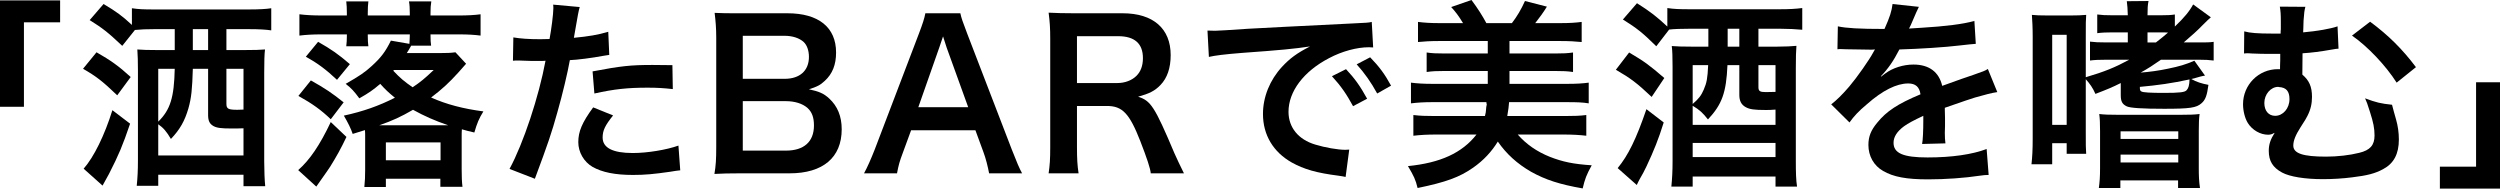
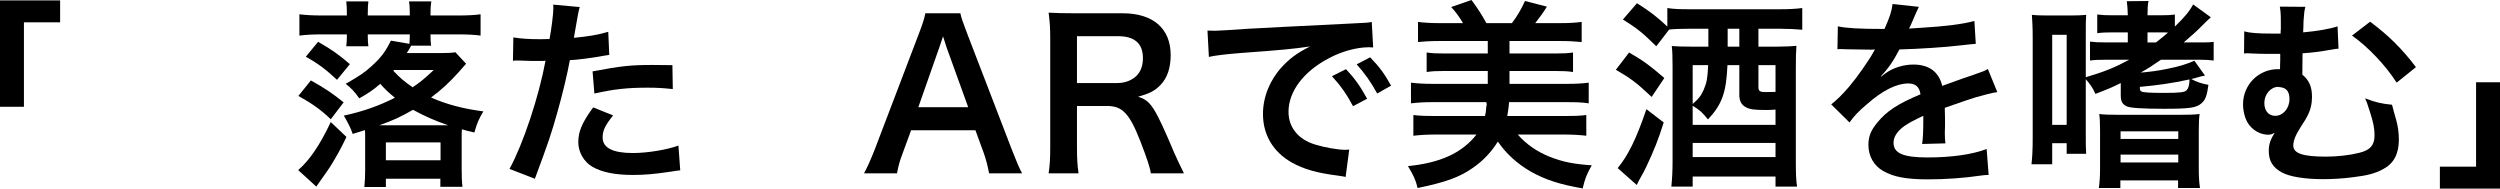
<svg xmlns="http://www.w3.org/2000/svg" viewBox="0 0 372.99 28.14">
  <g id="a" />
  <g id="b">
    <g id="c">
      <g>
        <path d="M0,15.93V.06H8.97V3.33H3.57V15.93H0Z" />
-         <path d="M14.4,7.8c2.1,1.2,3.3,2.04,5.1,3.69l-2.01,2.73c-2.19-2.1-3.12-2.82-5.1-3.96l2.01-2.46Zm5.01,10.65c-1.11,3.27-1.68,4.62-3.15,7.5-.18,.33-.78,1.44-.96,1.74l-2.82-2.52c1.53-1.74,3.12-4.98,4.29-8.73l2.64,2.01Zm-1.17-11.61c-2.16-2.04-2.94-2.64-4.86-3.84L15.45,.6c1.89,1.11,2.85,1.83,4.23,3.12V1.23c1.02,.15,1.74,.18,3.27,.18h14.16c1.5,0,2.61-.06,3.36-.18v3.3c-.81-.12-1.86-.18-3.27-.18h-3.42v3.12h2.58c1.53,0,2.55-.03,3.18-.09-.09,.66-.12,1.74-.12,3.48v13.23c0,1.32,.06,2.82,.15,3.69h-3.24v-1.71h-12.72v1.65h-3.21c.12-1.17,.18-2.25,.18-3.84V10.5c0-1.29-.03-2.31-.09-3.12,.66,.06,1.68,.09,3.09,.09h2.49v-3.12h-3.15c-1.14,0-1.8,.03-2.79,.12l-1.89,2.37Zm5.37,16.35h12.72v-4.05c-.72,.03-1.11,.03-1.77,.03-1.62,0-2.25-.09-2.76-.39-.54-.33-.75-.78-.75-1.62v-6.9h-2.28c-.09,3.03-.21,4.32-.66,5.91-.54,1.86-1.26,3.15-2.61,4.56-.66-1.11-1.11-1.65-1.89-2.19v4.65Zm0-12.93v7.89c1.8-1.77,2.37-3.6,2.46-7.89h-2.46Zm7.44-2.79v-3.12h-2.28v3.12h2.28Zm5.28,2.79h-2.55v5.22c0,.75,.27,.9,1.62,.9q.12,0,.93-.03v-6.09Z" />
        <path d="M51.69,20.43c-.87,1.83-1.47,2.88-2.43,4.44-.06,.09-.72,1.08-2.07,2.97l-2.7-2.46c1.74-1.53,3.24-3.75,4.86-7.17l2.34,2.22Zm-2.34-2.64c-1.44-1.38-2.73-2.31-4.83-3.48l1.86-2.31c2.1,1.17,3.21,1.92,4.89,3.27l-1.92,2.52Zm5.13,2.58c0-.45,0-.57-.03-.96-.63,.21-.93,.3-1.83,.57-.27-.81-.69-1.65-1.32-2.73,2.91-.63,5.25-1.47,7.62-2.67-.93-.75-1.44-1.23-2.19-2.07-1.08,.93-1.74,1.38-3.12,2.16-.78-1.05-1.17-1.5-2.04-2.16,2.1-1.2,2.85-1.71,3.9-2.67,1.38-1.26,2.04-2.13,2.85-3.78l2.76,.48c.03-.57,.06-.84,.06-1.23v-.18h-6.27v.21c0,.63,.03,1.17,.09,1.56h-3.3c.06-.42,.09-1.02,.09-1.53v-.24h-3.78c-1.32,0-2.34,.06-3.3,.18V2.13c.93,.12,2.01,.18,3.42,.18h3.66v-.39c0-.69-.03-1.2-.09-1.71h3.3c-.06,.54-.09,.99-.09,1.74v.36h6.27v-.36c0-.69-.03-1.23-.12-1.74h3.33c-.09,.57-.12,.96-.12,1.74v.36h4.11c1.47,0,2.46-.06,3.36-.18v3.18c-.9-.12-1.89-.18-3.21-.18h-4.26c0,.9,.03,1.2,.09,1.68h-2.97c-.36,.63-.39,.69-.66,1.11h4.86c1.14,0,1.74-.03,2.4-.12l1.59,1.71q-.12,.15-1.14,1.29c-1.41,1.56-2.46,2.52-4.08,3.75,2.28,1.02,4.8,1.68,7.8,2.07-.66,1.08-.93,1.71-1.35,3.15-.9-.21-1.26-.3-1.86-.48-.03,.48-.03,.63-.03,1.11v4.86c0,1.14,.03,1.86,.12,2.61h-3.3v-1.2h-8.13v1.23h-3.21c.09-.81,.12-1.62,.12-2.55v-4.98Zm-4.2-8.46c-1.65-1.56-2.97-2.52-4.65-3.45l1.83-2.22c2.01,1.14,3.03,1.86,4.74,3.33l-1.92,2.34Zm16.59,6.78c-2.01-.69-3.57-1.38-5.25-2.31-1.83,1.05-2.97,1.59-5.04,2.31h10.29Zm-1.14,5.22v-2.67h-8.16v2.67h8.16Zm-7.05-13.35c1.02,1.08,1.62,1.59,2.88,2.46,1.14-.75,1.86-1.35,3.15-2.58h-5.94l-.09,.12Z" />
        <path d="M76.59,5.58c1.08,.18,2.28,.27,4.02,.27,.36,0,.69,0,1.38-.03,.27-1.44,.57-3.75,.57-4.59,0-.12,0-.3-.03-.54l3.96,.36q-.21,.69-.57,2.88c-.15,.84-.18,1.02-.3,1.71,2.22-.21,3.63-.45,5.13-.9l.15,3.45q-.24,.03-.96,.15c-1.53,.3-3.93,.6-4.92,.63-.33,1.86-1.08,5.04-1.86,7.77-.87,3.12-1.38,4.62-3.36,9.93l-3.78-1.47c2.07-3.81,4.38-10.8,5.37-16.14-.21,.03-.33,.03-.39,.03h-1.74c-.15,0-.45,0-.96-.03-.54-.03-.96-.03-1.2-.03-.15,0-.3,0-.57,.03l.06-3.48Zm14.88,11.64c-1.2,1.5-1.56,2.25-1.56,3.3,0,1.53,1.5,2.31,4.5,2.31,2.19,0,5.07-.48,6.81-1.11l.27,3.69c-.54,.06-.78,.09-1.47,.21-2.49,.36-3.81,.48-5.58,.48-2.67,0-4.59-.39-6.03-1.2-1.29-.75-2.13-2.19-2.13-3.69,0-1.59,.57-2.94,2.22-5.19l2.97,1.2Zm8.91-3.93c-1.44-.15-2.28-.21-3.78-.21-2.97,0-4.95,.21-7.92,.87l-.27-3.3c4.26-.81,5.7-.96,8.94-.96,.81,0,1.08,0,2.97,.03l.06,3.57Z" />
-         <path d="M110.43,25.86c-1.74,0-2.61,.03-3.84,.09,.21-1.26,.27-2.13,.27-4.05V5.61c0-1.38-.09-2.46-.24-3.69,1.26,.06,1.74,.06,3.78,.06h7.08c4.65,0,7.26,2.1,7.26,5.85,0,1.83-.54,3.18-1.68,4.23-.66,.63-1.2,.9-2.37,1.26,1.53,.33,2.22,.63,3.03,1.38,1.23,1.14,1.86,2.64,1.86,4.59,0,4.2-2.79,6.57-7.77,6.57h-7.38Zm6.63-14.1c2.28,0,3.63-1.23,3.63-3.27,0-.96-.3-1.77-.78-2.22-.66-.6-1.68-.93-2.88-.93h-6.21v6.42h6.24Zm-6.24,10.71h6.45c2.67,0,4.17-1.32,4.17-3.75,0-1.2-.3-2.01-.96-2.61-.75-.66-1.89-1.02-3.27-1.02h-6.39v7.38Z" />
        <path d="M147.57,25.86c-.18-.99-.51-2.28-.84-3.15l-1.2-3.27h-9.6l-1.2,3.27c-.54,1.44-.66,1.89-.9,3.15h-4.92c.45-.81,1.05-2.16,1.59-3.54l6.6-17.31c.57-1.5,.81-2.25,.96-3.03h5.22c.15,.72,.33,1.2,1.02,3.03l6.66,17.31c.75,1.92,1.11,2.76,1.53,3.54h-4.92Zm-6.33-18.75c-.12-.33-.21-.69-.54-1.68q-.48,1.41-.57,1.68l-3.12,8.88h7.44l-3.21-8.88Z" />
        <path d="M171.69,25.86c-.06-.72-.57-2.25-1.56-4.8-1.62-4.14-2.67-5.25-4.98-5.25h-4.47v6.12c0,1.8,.06,2.76,.24,3.93h-4.47c.18-1.26,.24-2.07,.24-3.9V5.79c0-1.59-.06-2.49-.24-3.9,1.26,.06,2.19,.09,3.84,.09h7.2c4.56,0,7.17,2.28,7.17,6.24,0,1.92-.51,3.42-1.53,4.47-.84,.87-1.62,1.26-3.33,1.74,1.89,.6,2.46,1.44,5.43,8.46,.24,.54,.99,2.16,1.41,2.97h-4.95Zm-4.98-13.47c1.11,0,2.16-.39,2.85-1.08,.63-.63,.96-1.5,.96-2.64,0-2.16-1.23-3.27-3.69-3.27h-6.15v6.99h6.03Z" />
        <path d="M180.15,4.56c.66,.03,.99,.03,1.14,.03q.54,0,4.95-.3c2.19-.12,7.32-.39,15.33-.78,2.46-.12,2.61-.12,3.09-.24l.21,3.81q-.33-.03-.63-.03c-1.8,0-4.02,.6-5.94,1.62-3.81,1.98-6.06,4.98-6.06,8.01,0,2.34,1.47,4.14,3.99,4.89,1.47,.45,3.39,.78,4.47,.78,.03,0,.3,0,.6-.03l-.54,4.08c-.39-.09-.45-.09-1.02-.18-3.3-.42-5.19-.96-7.02-1.98-2.76-1.56-4.29-4.11-4.29-7.23,0-2.55,1.02-5.07,2.85-7.05,1.14-1.23,2.22-2.04,4.17-3.03-2.43,.36-4.29,.54-10.11,.96-2.67,.21-4.05,.39-4.98,.6l-.21-3.93Zm20.67,5.76c1.32,1.41,2.13,2.55,3.15,4.41l-2.1,1.11c-.99-1.83-1.83-3.03-3.15-4.47l2.1-1.05Zm4.65,3.63c-.9-1.65-1.89-3.06-3.06-4.35l2.01-1.05c1.35,1.38,2.19,2.52,3.12,4.23l-2.07,1.17Z" />
        <path d="M213.69,15.24c-1.23,0-2.19,.06-3.18,.18v-3.09c.93,.12,1.89,.18,3.18,.18h8.28v-1.92h-6.45c-1.17,0-1.83,.03-2.67,.15v-2.91c.81,.12,1.41,.15,2.67,.15h6.45v-1.86h-7.2c-1.35,0-2.34,.06-3.21,.15V3.27c.96,.12,1.89,.18,3.21,.18h3.51c-.69-1.14-1.14-1.71-1.77-2.4l3.03-1.05c.96,1.29,1.62,2.34,2.22,3.45h3.81c.78-1.02,1.38-2.04,1.95-3.3l3.27,.84c-.51,.84-1.08,1.62-1.74,2.46h3.72c1.41,0,2.31-.06,3.21-.18v3c-.9-.09-1.86-.15-3.21-.15h-7.56v1.86h6.78c1.26,0,1.86-.03,2.7-.15v2.91c-.84-.12-1.5-.15-2.7-.15h-6.78v1.92h8.61c1.41,0,2.31-.06,3.21-.18v3.09c-.9-.15-1.74-.18-3.21-.18h-8.67q-.03,.18-.09,.9s-.06,.42-.18,1.17h8.58c1.44,0,2.25-.03,3.21-.15v3.09c-1.02-.12-2.1-.18-3.45-.18h-6.78c1.26,1.44,2.85,2.55,4.8,3.33,1.92,.75,3.51,1.08,6.24,1.26-.78,1.41-1.02,2.04-1.35,3.45-3.45-.6-5.55-1.29-7.71-2.49-2.07-1.2-3.66-2.64-4.95-4.5-.9,1.47-2.1,2.79-3.69,3.9-2.01,1.41-4.05,2.16-8.28,3.03-.3-1.26-.57-1.8-1.44-3.27,4.83-.48,8.07-1.95,10.23-4.71h-5.97c-1.35,0-2.43,.06-3.45,.18v-3.09c.96,.12,1.89,.15,3.21,.15h7.47c.12-.51,.15-.66,.15-.84,.03-.39,.06-.66,.09-.75,.03-.03,.03-.06,.03-.09l-.06-.36s.03,0,.03-.03h-8.1Z" />
        <path d="M243.06,7.83c2.37,1.41,2.94,1.83,5.25,3.81l-1.89,2.82c-2.19-2.07-3.15-2.79-5.34-4.05l1.98-2.58Zm5.16,10.44c-.78,2.49-1.44,4.14-2.58,6.57-.39,.81-.51,1.02-.99,1.86-.21,.42-.24,.42-.45,.9l-2.85-2.52c1.56-1.89,2.76-4.32,4.29-8.79l2.58,1.98Zm.54-17.07c.96,.15,1.8,.18,3.33,.18h13.44c1.47,0,2.4-.06,3.36-.18v3.24c-1.02-.09-2.01-.15-3.21-.15h-3.33v2.67h2.76c1.23,0,2.34-.06,2.91-.12-.06,.63-.09,1.8-.09,3.33v13.8c0,1.83,.03,2.85,.18,3.87h-3.21v-1.5h-12.36v1.5h-3.18c.12-1.23,.18-2.34,.18-3.78V9.96c0-1.35-.03-2.46-.12-3.09,.84,.06,1.5,.09,3.03,.09h2.43v-2.67h-2.88c-1.11,0-2.19,.03-2.97,.12l-1.92,2.49c-2.07-2.04-2.91-2.7-4.98-3.99l2.1-2.43c2.04,1.29,2.91,1.98,4.53,3.48V1.2Zm8.97,8.52c-.18,4.11-.81,5.85-2.91,8.1-.81-1.02-1.23-1.41-2.28-2.04v2.85h12.36v-2.28c-.75,.06-.96,.06-1.47,.06-1.68,0-2.37-.09-2.97-.42-.66-.36-.96-.93-.96-1.83v-4.44h-1.77Zm-5.19,0v5.79c.9-.78,1.26-1.23,1.65-2.13,.45-1.05,.57-1.68,.66-3.66h-2.31Zm0,13.71h12.36v-2.1h-12.36v2.1Zm6.96-16.47v-2.67h-1.74v2.67h1.74Zm5.4,2.76h-2.55v3.27c0,.6,.21,.75,1.08,.75,.21,0,.33,0,1.47-.03v-3.99Z" />
        <path d="M274.2,3.93c1.23,.27,3.15,.39,6.96,.39,.81-1.8,1.08-2.7,1.2-3.72l3.93,.42q-.18,.3-1.2,2.7c-.15,.33-.21,.42-.27,.54q.24-.03,1.89-.12c3.48-.21,6.21-.54,7.86-1.02l.21,3.42q-.84,.06-2.37,.24c-2.19,.27-6,.51-9.03,.6-.87,1.71-1.71,2.91-2.76,3.99l.03,.06q.21-.15,.6-.45c1.11-.84,2.7-1.35,4.23-1.35,2.34,0,3.81,1.11,4.29,3.18,2.31-.84,3.84-1.38,4.59-1.62,1.62-.57,1.74-.6,2.22-.9l1.41,3.45c-.84,.12-1.74,.36-3.33,.81-.42,.12-1.92,.63-4.5,1.53v.33q.03,.78,.03,1.2v1.2c-.03,.51-.03,.78-.03,.99,0,.66,.03,1.08,.09,1.59l-3.48,.09c.12-.54,.18-2.07,.18-3.48v-.72c-1.47,.69-2.25,1.11-2.88,1.56-1.05,.78-1.56,1.59-1.56,2.46,0,1.56,1.44,2.19,5.07,2.19s6.69-.45,8.82-1.26l.3,3.87c-.51,0-.66,.03-1.38,.12-2.16,.33-5.04,.54-7.68,.54-3.18,0-5.16-.36-6.69-1.26-1.38-.78-2.19-2.22-2.19-3.87,0-1.23,.36-2.19,1.32-3.33,1.35-1.68,3.06-2.82,6.45-4.23-.15-1.11-.75-1.62-1.83-1.62-1.74,0-3.84,1.05-6.15,3.09-1.26,1.05-1.95,1.8-2.61,2.73l-2.73-2.7c.78-.6,1.65-1.44,2.7-2.67,1.17-1.38,3-3.99,3.6-5.13q.12-.24,.24-.39c-.12,0-.51,.03-.51,.03-.48,0-3.12-.06-3.78-.06q-.57-.03-.84-.03c-.09,0-.27,0-.48,.03l.06-3.42Z" />
        <path d="M314.31,8.91c-1.11,0-1.77,.03-2.49,.12v-2.82c.72,.09,1.23,.12,2.49,.12h3.15v-1.5h-2.28c-.84,0-1.65,.03-2.28,.12V2.16c.66,.09,1.26,.12,2.28,.12h2.28c-.03-.96-.06-1.47-.15-2.1l3.24-.03c-.12,.63-.15,1.08-.15,2.13h1.92c.99,0,1.62-.03,2.16-.12v1.8c1.41-1.35,2.16-2.25,2.73-3.3l2.64,1.92q-.3,.24-1.26,1.2c-.75,.78-1.59,1.53-2.79,2.55h2.28c1.23,0,1.53,0,2.19-.09v2.79c-.69-.09-1.29-.12-2.19-.12h-5.67c-1.2,.84-1.95,1.32-3.03,1.92,1.26-.09,2.76-.3,4.02-.57,1.77-.36,2.67-.63,3.99-1.2l1.59,2.22c-.3,.06-.39,.06-.72,.15-.6,.18-.84,.24-1.32,.36,.72,.42,1.56,.69,2.55,.87-.21,1.59-.45,2.25-1.05,2.76-.75,.66-1.71,.81-5.55,.81-3.27,0-5.07-.12-5.58-.36-.69-.33-.9-.75-.9-1.68v-1.8c-1.26,.63-1.98,.93-3.78,1.62-.39-.9-.84-1.53-1.44-2.19v7.92c0,1.86,0,2.4,.06,3.21h-2.91v-1.59h-2.16v3.15h-3.09c.12-1.08,.18-2.19,.18-3.81V5.52c0-1.47-.06-2.37-.12-3.3,.63,.06,1.14,.09,2.43,.09h3.27c1.14,0,1.65-.03,2.4-.09-.06,.75-.06,1.26-.06,3.27v6.03c2.76-.81,4.38-1.47,6.48-2.61h-3.36Zm-8.13,9.72h2.16V5.19h-2.16v13.44Zm7.14,.93c0-1.23-.03-1.83-.12-2.55,.69,.09,1.56,.12,2.97,.12h9c1.44,0,2.31-.03,3-.12-.09,.69-.12,1.26-.12,2.52v5.55c0,1.14,.03,1.98,.18,2.97h-3.27v-1.14h-8.61v1.14h-3.21c.12-.9,.18-1.62,.18-2.97v-5.52Zm3.06,1.17h8.61v-1.14h-8.61v1.14Zm0,3.51h8.61v-1.17h-8.61v1.17Zm2.88-11.1c0,.27,.06,.45,.24,.51,.24,.15,1.44,.21,3.3,.21,2.46,0,3.18-.09,3.45-.42,.27-.3,.39-.72,.42-1.59-2.61,.57-4.74,.87-7.41,1.11v.18Zm2.4-6.81c.9-.69,1.2-.96,1.8-1.47-.42-.03-.69-.03-1.05-.03h-2.01v1.5h1.26Z" />
        <path d="M348.9,7.26c-.33,.03-.45,.03-.9,.12-1.89,.33-3.06,.48-4.47,.57-.03,2.07-.03,2.22-.03,3.18,1.02,.87,1.44,1.8,1.44,3.33,0,1.02-.21,1.92-.69,2.85-.18,.36-.3,.57-1.02,1.68-.75,1.17-1.08,2.01-1.08,2.73,0,1.17,1.44,1.65,4.89,1.65,1.68,0,3.54-.21,4.95-.57,1.62-.39,2.28-1.14,2.28-2.58,0-1.08-.18-1.95-.66-3.45-.45-1.41-.48-1.5-.75-2.1,1.68,.63,2.34,.78,4.02,.96q.12,.39,.27,1.02,.09,.33,.33,1.17c.27,.93,.42,1.95,.42,3,0,2.13-.75,3.57-2.34,4.41-1.2,.66-2.4,.96-4.65,1.23-1.38,.18-3,.27-4.32,.27-2.7,0-4.95-.36-6.12-.99-1.38-.75-1.98-1.71-1.98-3.24,0-.93,.24-1.68,.87-2.67h-.06c-.27,.18-.57,.27-.9,.27-1.17,0-2.37-.69-3.03-1.74-.45-.72-.72-1.83-.72-2.82,0-2.88,2.31-5.22,5.19-5.22h.33c0-.21,0-.69,.03-1.35v-.93h-1.95c-.81,0-1.44-.03-2.31-.06-.3-.03-.51-.03-.66-.03-.09,0-.27,0-.48,.03l.03-3.3c.84,.24,2.04,.33,4.14,.33h1.29c0-.27,0-.51,.03-.63v-1.11c0-1.17-.03-1.56-.15-2.28l3.81,.03c-.15,.63-.18,.81-.27,2.07q-.03,.3-.03,1.02c0,.27,0,.36-.03,.72,2.07-.18,4.14-.54,5.13-.9l.15,3.33Zm-9,5.7c-1.11,0-2.07,1.11-2.07,2.4,0,1.17,.63,1.92,1.62,1.92,1.17,0,2.13-1.11,2.13-2.49,0-1.17-.48-1.74-1.56-1.8-.06-.03-.09-.03-.12-.03Zm13.71-9.72c2.76,2.04,4.83,4.11,6.84,6.78l-2.88,2.31c-1.62-2.55-4.32-5.4-6.66-7.02l2.7-2.07Z" />
        <path d="M372.99,12.27v15.87h-8.97v-3.27h5.4V12.27h3.57Z" />
      </g>
    </g>
  </g>
</svg>